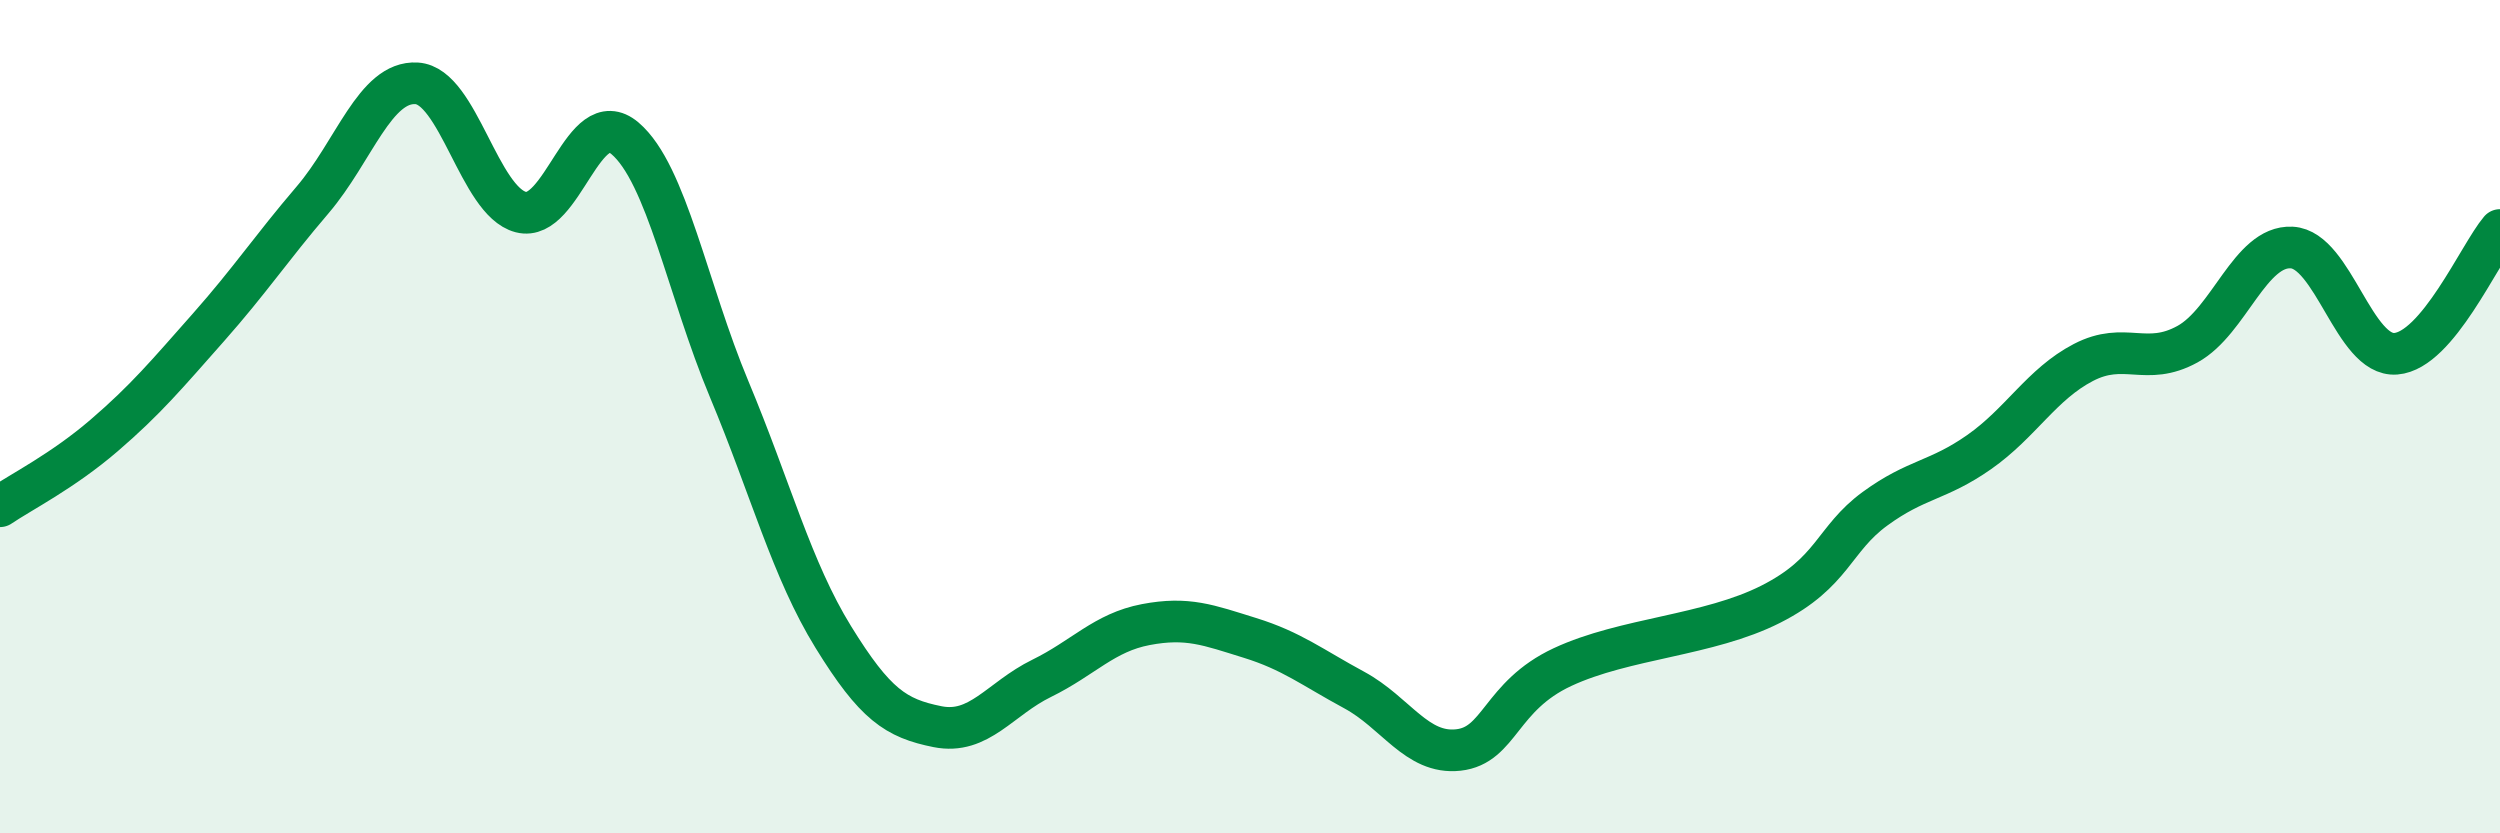
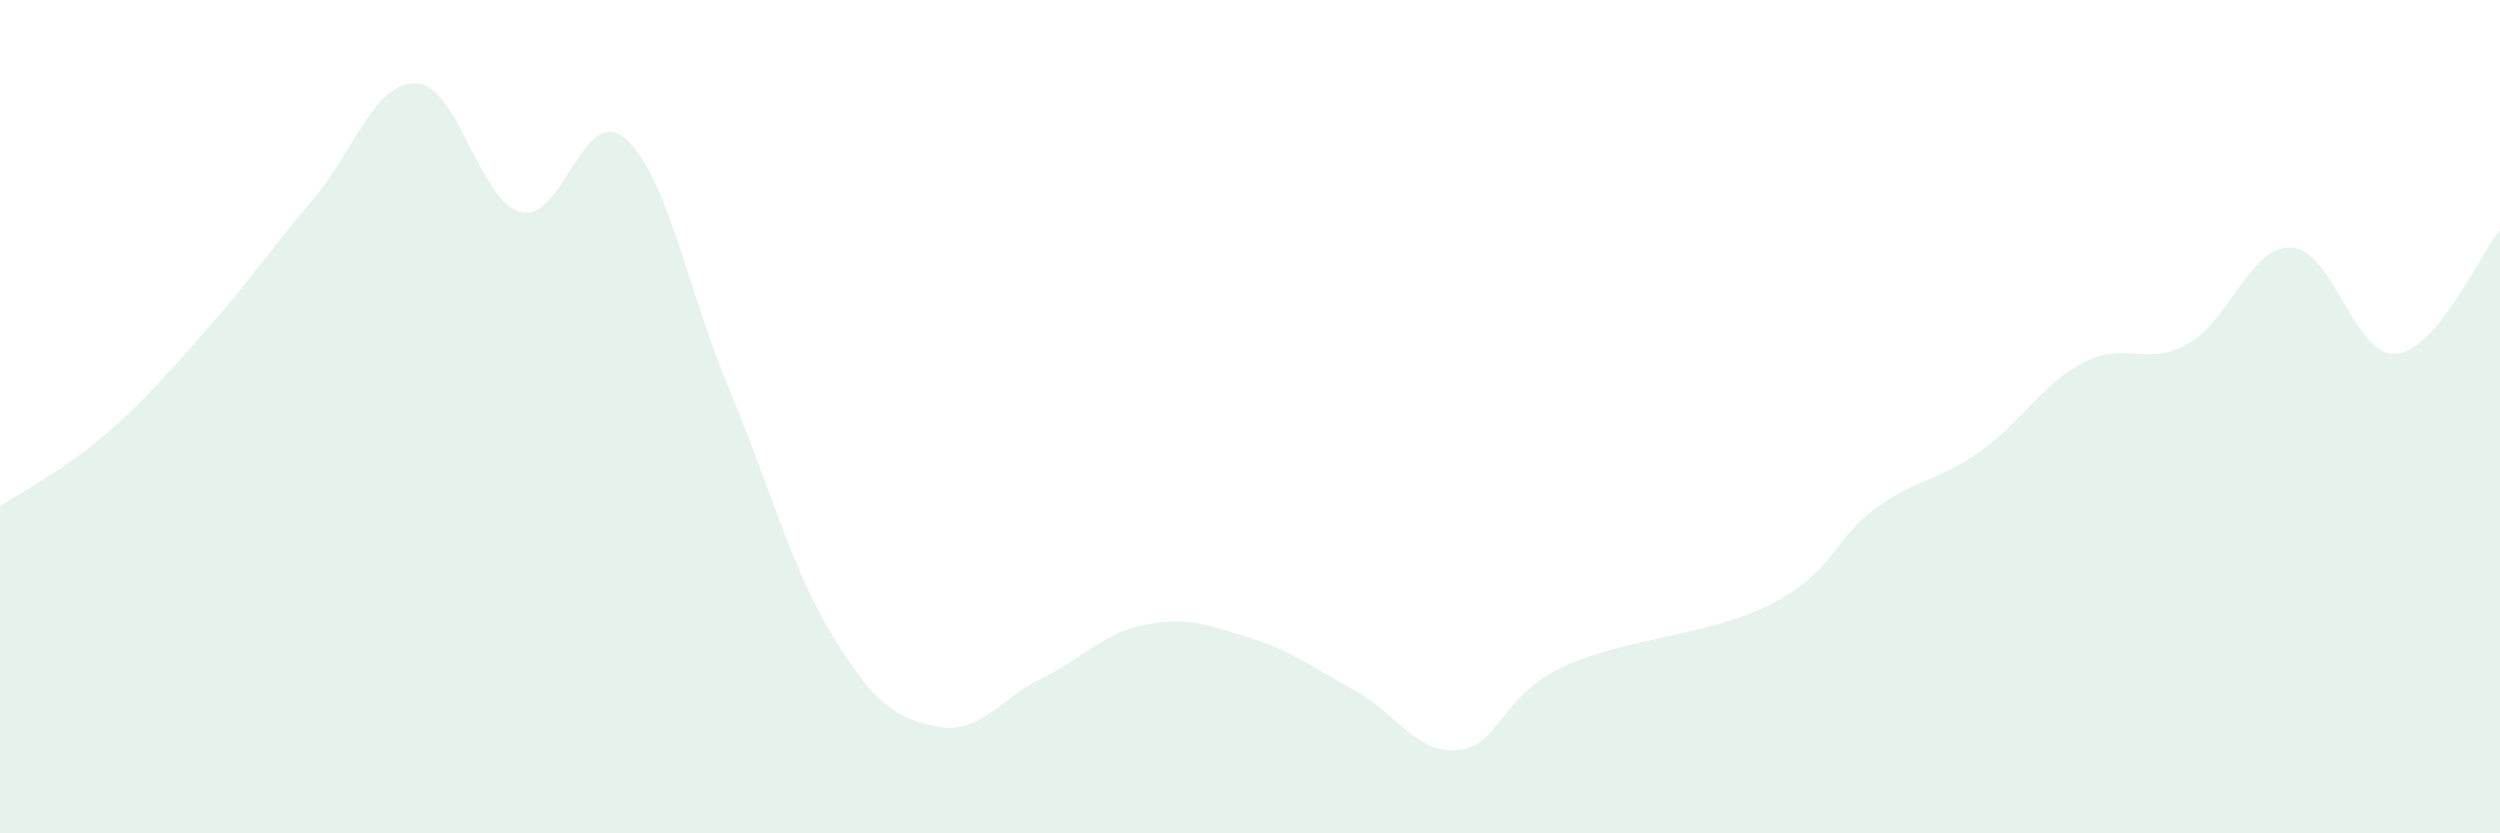
<svg xmlns="http://www.w3.org/2000/svg" width="60" height="20" viewBox="0 0 60 20">
  <path d="M 0,12.15 C 0.5,11.81 1.5,11.31 2.5,10.45 C 3.5,9.59 4,8.99 5,7.86 C 6,6.73 6.5,5.97 7.5,4.8 C 8.5,3.63 9,1.94 10,2 C 11,2.06 11.5,4.83 12.5,5.09 C 13.5,5.35 14,2.47 15,3.32 C 16,4.17 16.5,6.95 17.5,9.34 C 18.5,11.73 19,13.67 20,15.29 C 21,16.91 21.5,17.24 22.5,17.44 C 23.5,17.64 24,16.77 25,16.28 C 26,15.79 26.5,15.18 27.5,14.99 C 28.5,14.8 29,15 30,15.31 C 31,15.62 31.5,16.02 32.5,16.56 C 33.5,17.1 34,18.11 35,18 C 36,17.89 36,16.71 37.5,16.01 C 39,15.31 41,15.26 42.5,14.5 C 44,13.74 44,12.94 45,12.21 C 46,11.48 46.5,11.55 47.5,10.85 C 48.5,10.15 49,9.22 50,8.7 C 51,8.18 51.5,8.81 52.5,8.26 C 53.5,7.71 54,5.89 55,5.94 C 56,5.99 56.5,8.57 57.5,8.49 C 58.5,8.41 59.5,6.11 60,5.52L60 20L0 20Z" fill="#008740" opacity="0.1" stroke-linecap="round" stroke-linejoin="round" />
-   <path d="M 0,12.15 C 0.5,11.81 1.5,11.31 2.5,10.45 C 3.5,9.59 4,8.99 5,7.86 C 6,6.73 6.5,5.97 7.5,4.8 C 8.5,3.63 9,1.94 10,2 C 11,2.06 11.5,4.83 12.5,5.09 C 13.5,5.35 14,2.47 15,3.32 C 16,4.17 16.5,6.95 17.5,9.34 C 18.5,11.73 19,13.67 20,15.29 C 21,16.91 21.5,17.24 22.5,17.44 C 23.5,17.64 24,16.77 25,16.28 C 26,15.79 26.5,15.18 27.5,14.99 C 28.5,14.8 29,15 30,15.31 C 31,15.62 31.5,16.02 32.5,16.56 C 33.5,17.1 34,18.11 35,18 C 36,17.89 36,16.71 37.5,16.01 C 39,15.31 41,15.26 42.5,14.5 C 44,13.74 44,12.94 45,12.21 C 46,11.48 46.5,11.55 47.5,10.85 C 48.5,10.15 49,9.22 50,8.7 C 51,8.18 51.5,8.81 52.5,8.26 C 53.5,7.71 54,5.89 55,5.94 C 56,5.99 56.5,8.57 57.5,8.49 C 58.5,8.41 59.5,6.11 60,5.52" stroke="#008740" stroke-width="1" fill="none" stroke-linecap="round" stroke-linejoin="round" />
</svg>